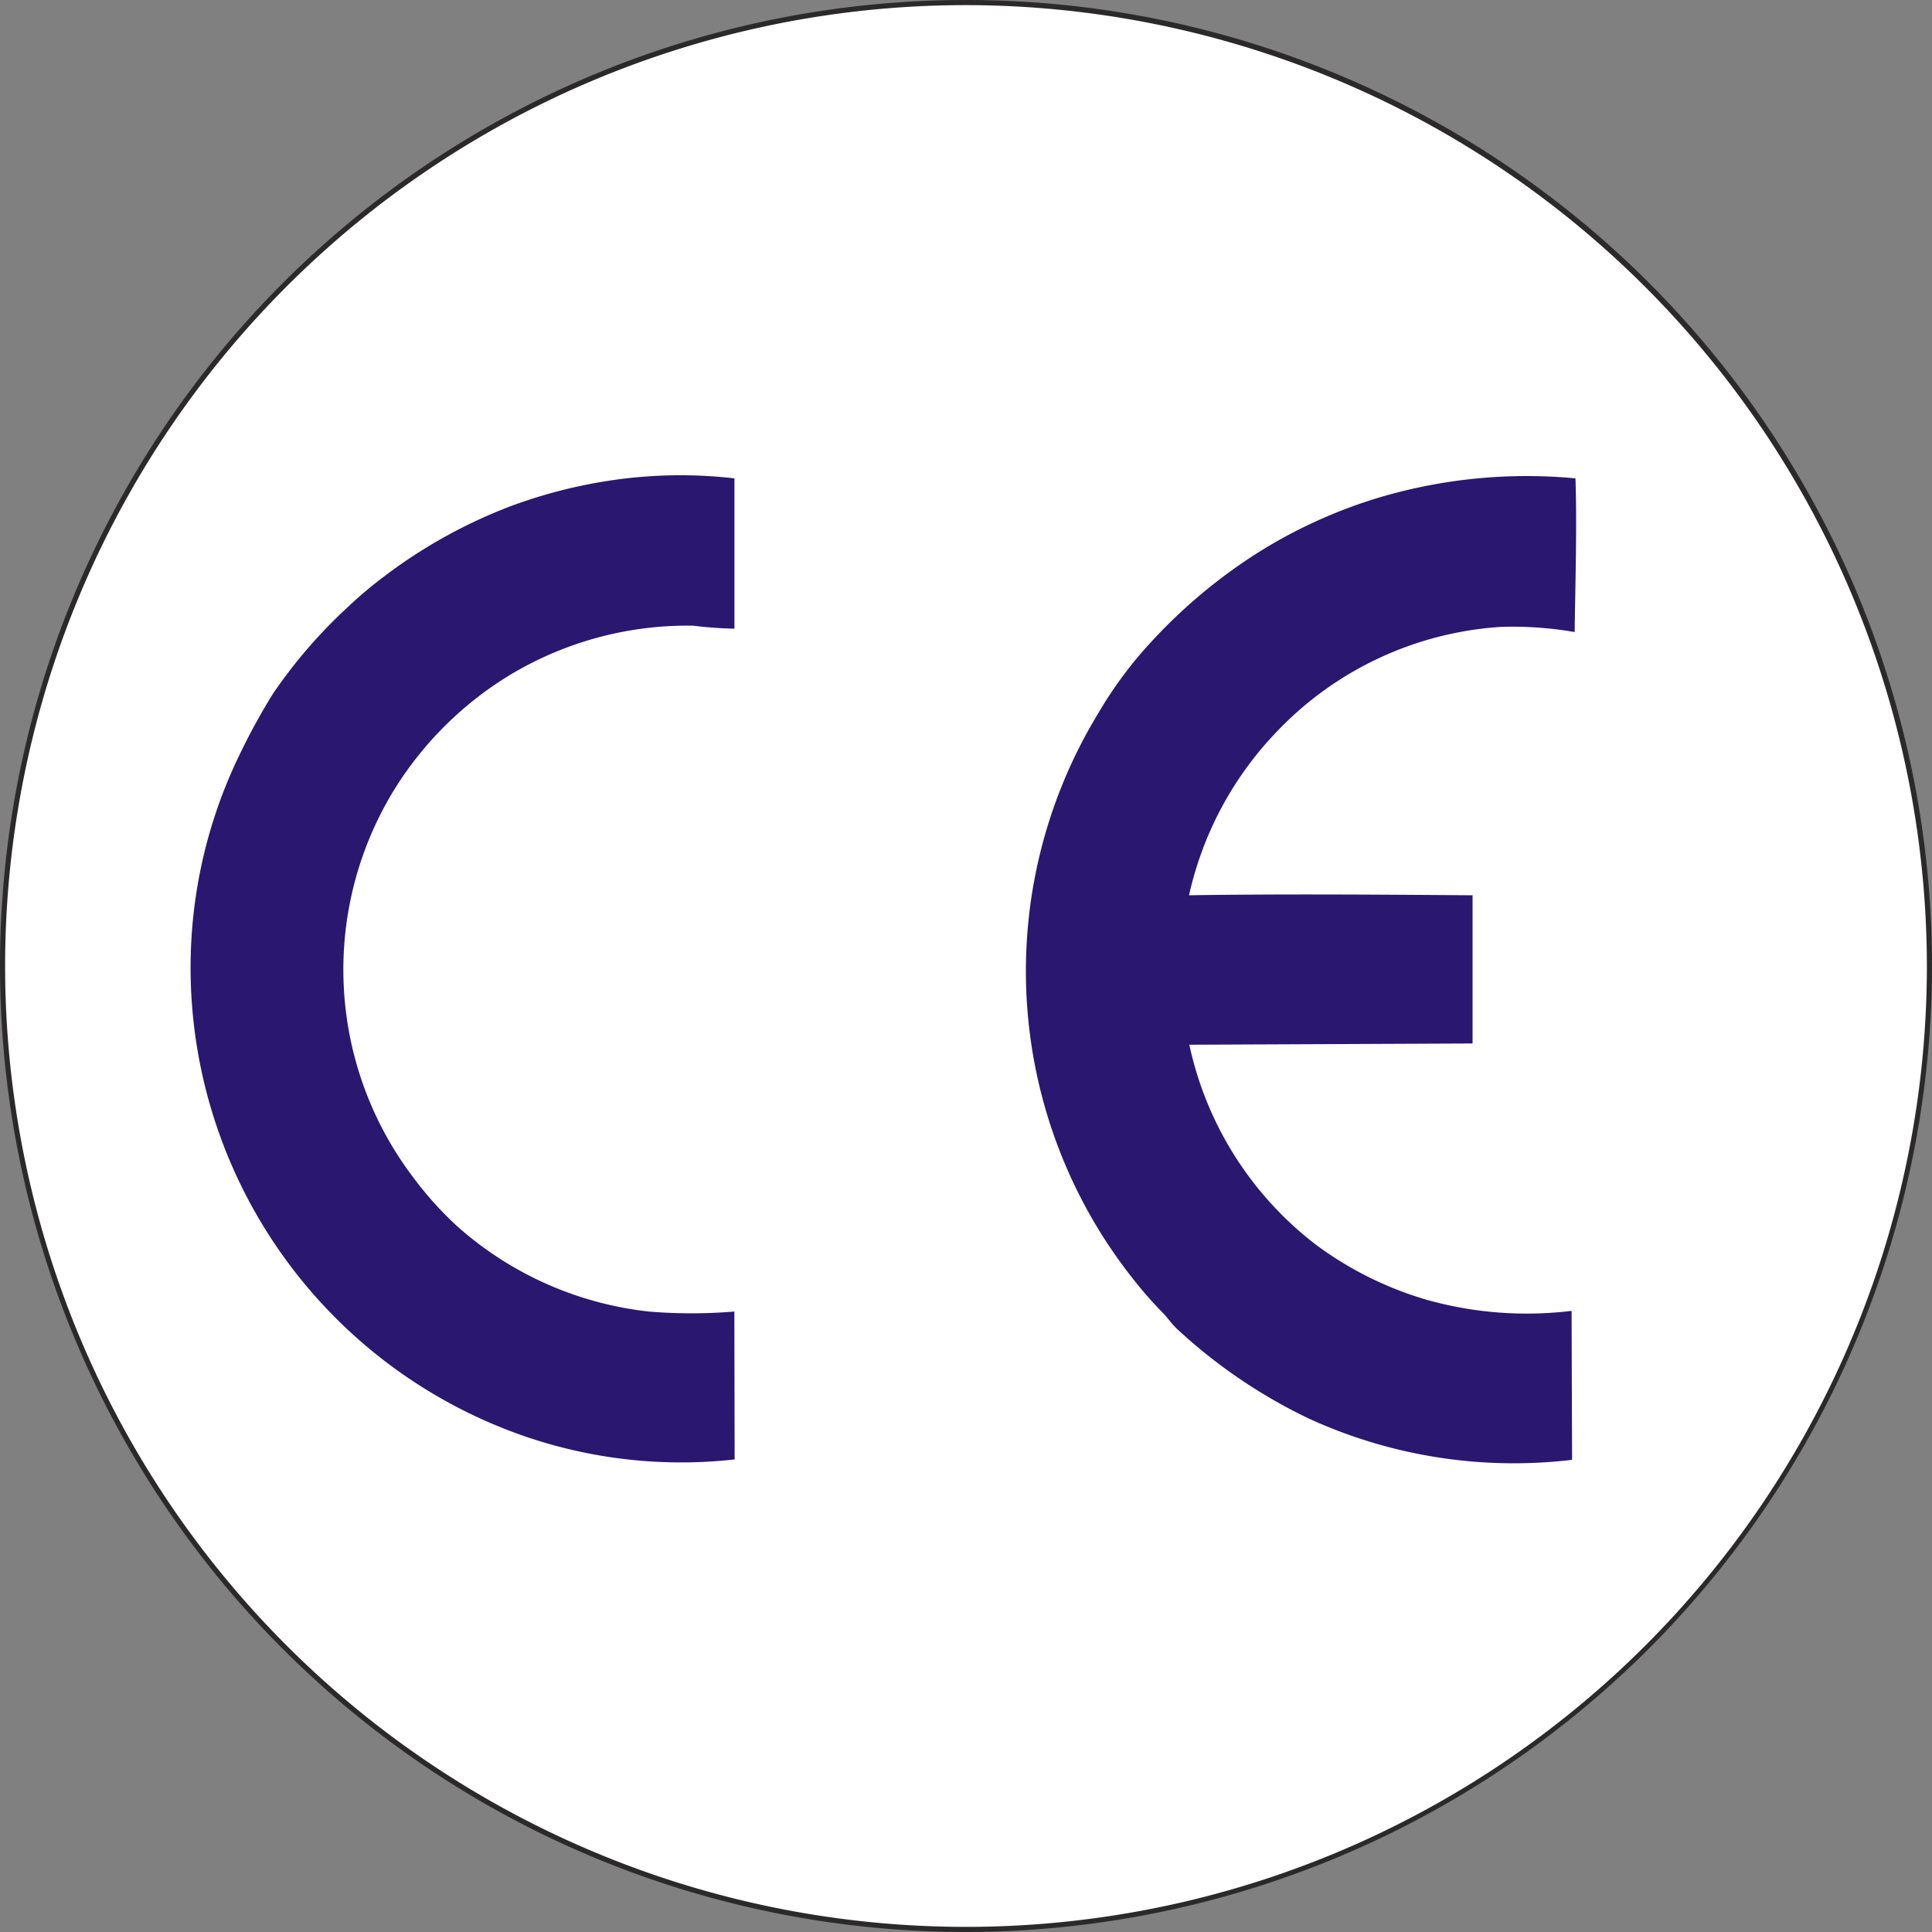
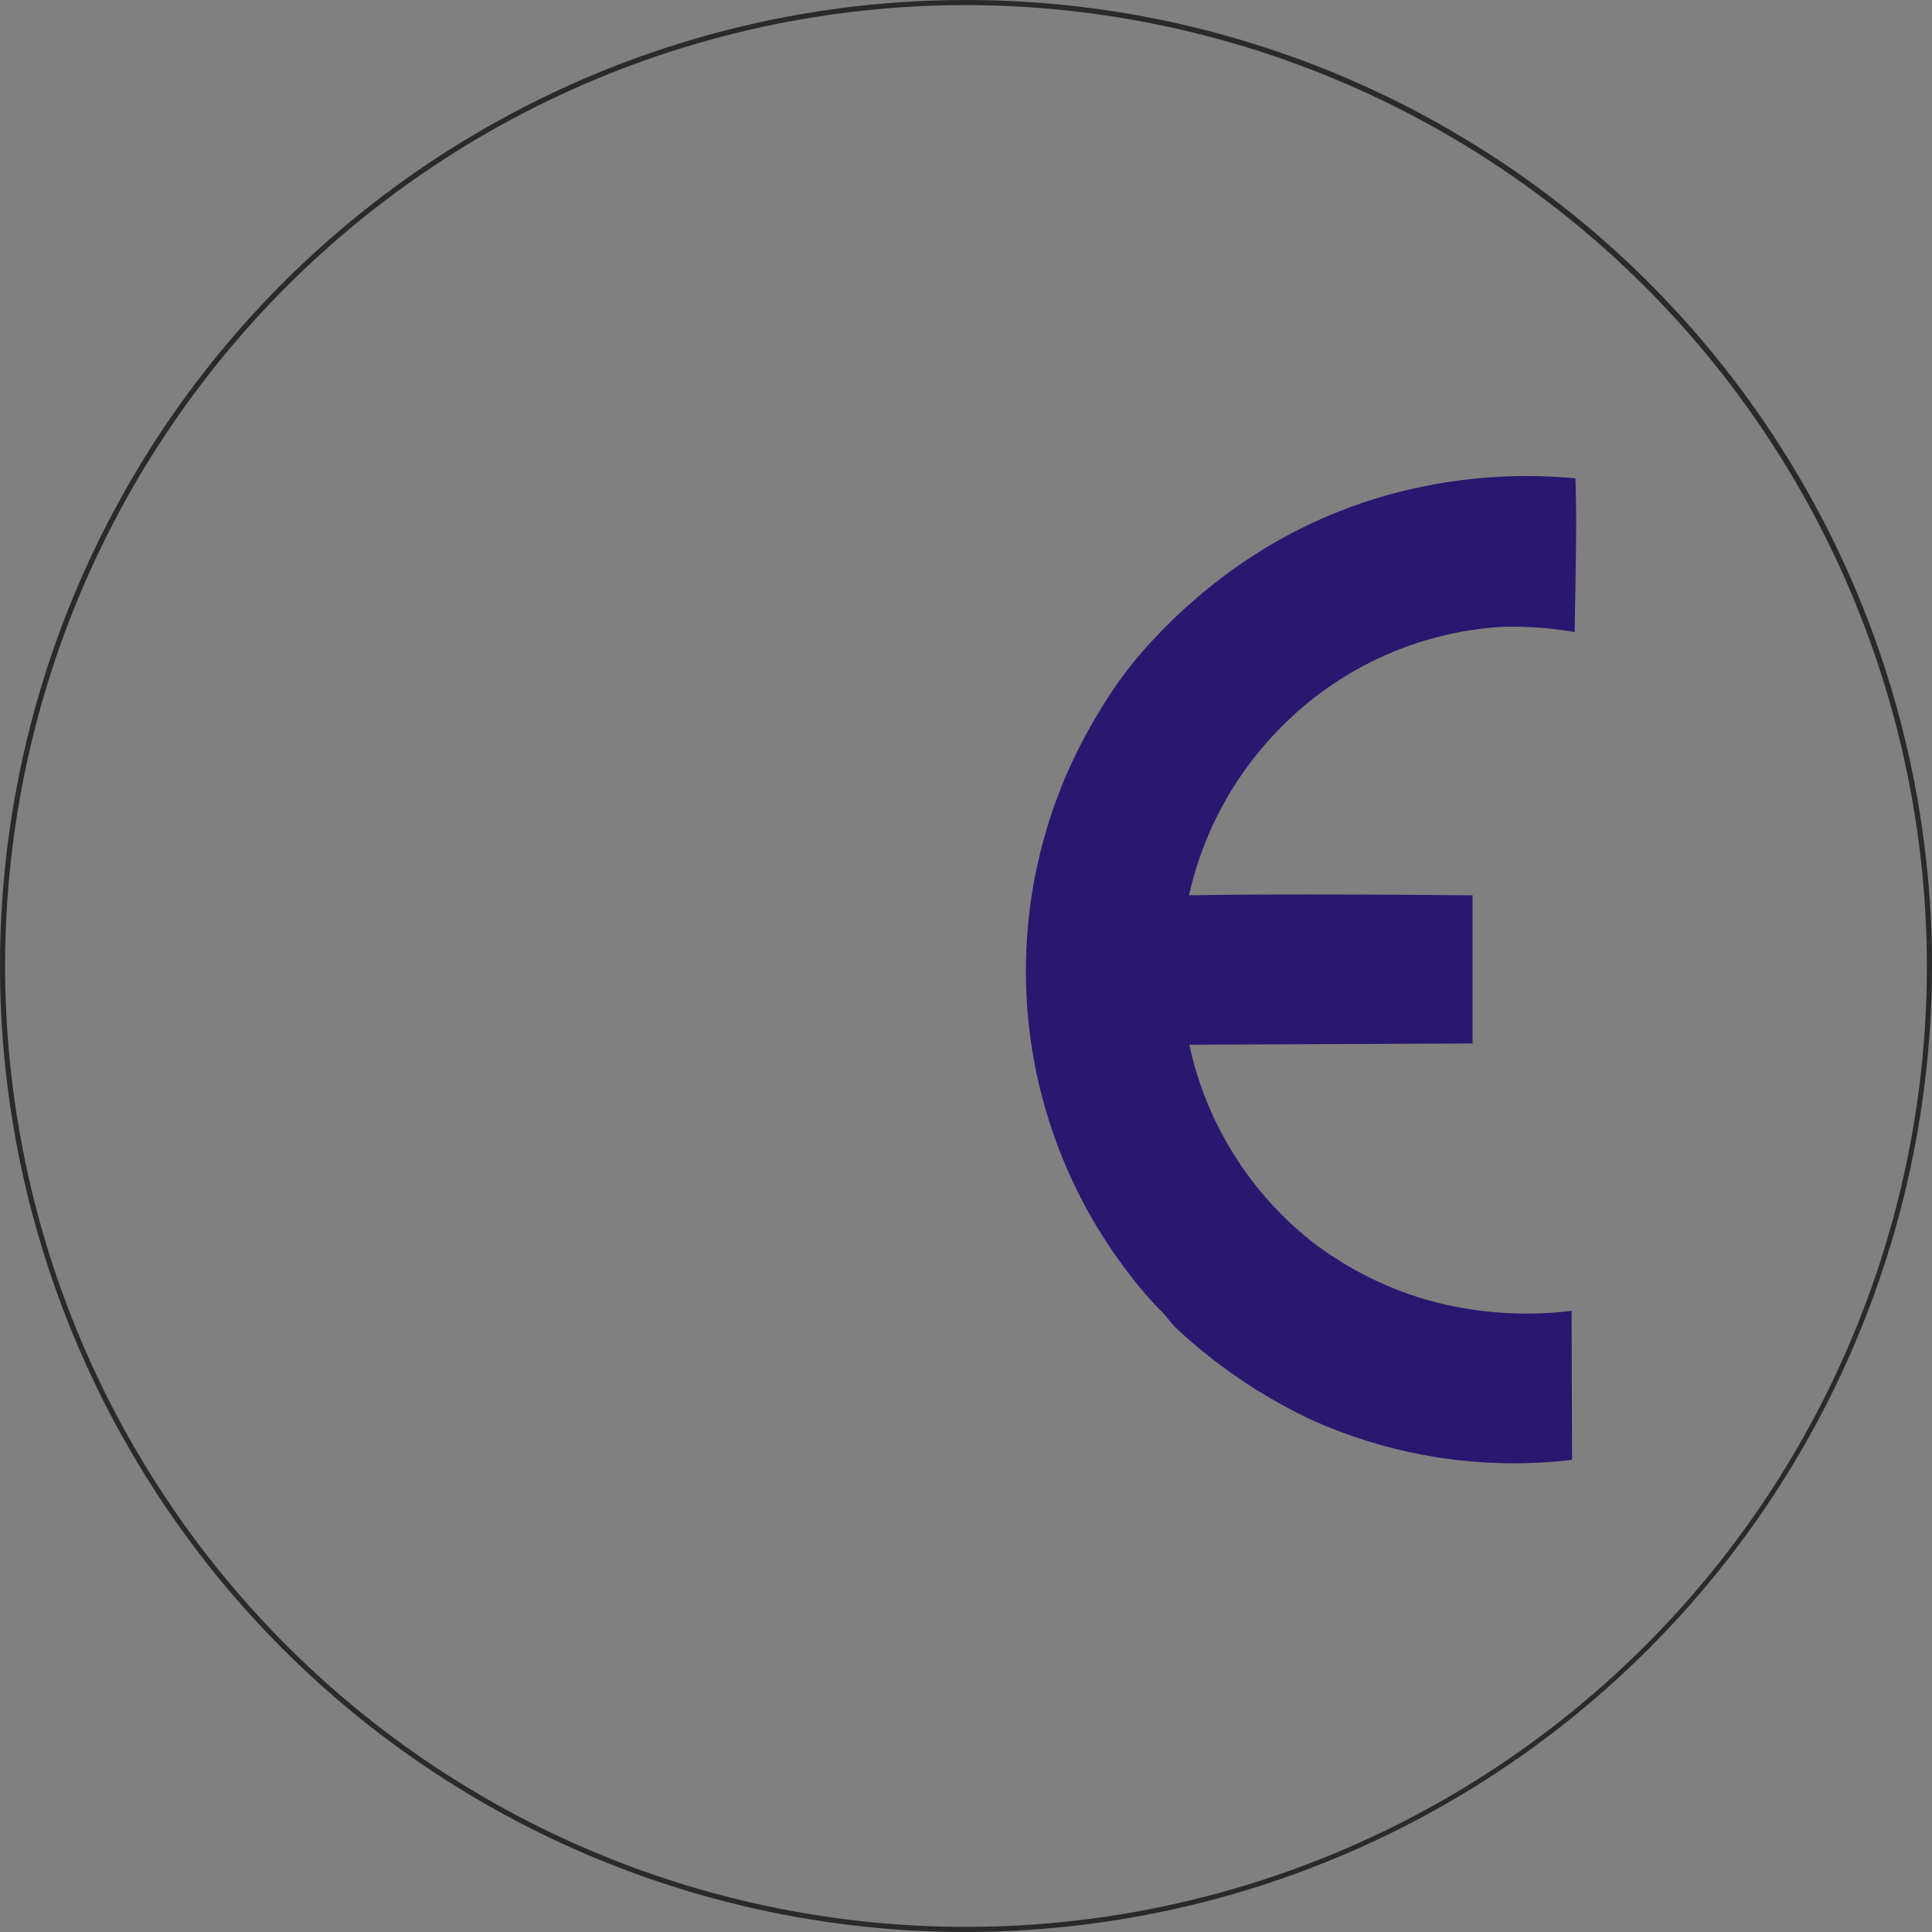
<svg xmlns="http://www.w3.org/2000/svg" width="20" height="20" viewBox="0 0 20 20">
  <rect x="0" y="0" width="20" height="20" fill="#808080" stroke="none" />
  <defs>
    <clipPath id="clip-path">
      <rect id="Rectangle_175" data-name="Rectangle 175" width="20" height="20" fill="none" />
    </clipPath>
  </defs>
  <g id="Group_278" data-name="Group 278" clip-path="url(#clip-path)">
-     <path id="Path_185" data-name="Path 185" d="M10.258.284A9.973,9.973,0,1,1,.284,10.258,9.974,9.974,0,0,1,10.258.284" transform="translate(-0.257 -0.257)" fill="#fff" fill-rule="evenodd" />
    <path id="Path_186" data-name="Path 186" d="M10,20A10,10,0,1,1,20,10,10.011,10.011,0,0,1,10,20M10,.053A9.947,9.947,0,1,0,19.947,10,9.958,9.958,0,0,0,10,.053" transform="translate(0 0)" fill="#2b2929" />
    <path id="Path_187" data-name="Path 187" d="M115.349,57.168a3.556,3.556,0,0,1,.894-1.678,3.514,3.514,0,0,1,2.343-1.1,3.781,3.781,0,0,1,.755.054c.006-.486.025-1.107.008-1.591a5.36,5.36,0,0,0-1.976.182,5.129,5.129,0,0,0-1.349.611,5.522,5.522,0,0,0-1.054.886,4.215,4.215,0,0,0-.555.743,5.131,5.131,0,0,0,.366,5.88,4.013,4.013,0,0,0,.3.34c.057.061.085.108.15.169a5.475,5.475,0,0,0,1.358.922,5.093,5.093,0,0,0,2.725.427l-.005-1.542a3.82,3.82,0,0,1-1.508-.117,3.624,3.624,0,0,1-1.135-.565,3.546,3.546,0,0,1-1.314-2.073l2.932-.013V57.169c-.938-.007-2-.015-2.933,0" transform="translate(-103.04 -47.901)" fill="#291770" fill-rule="evenodd" />
-     <path id="Path_188" data-name="Path 188" d="M26.73,61.383a5.344,5.344,0,0,1-.886,0,3.569,3.569,0,0,1-1.99-.889,3.639,3.639,0,0,1-.453-.506,3.558,3.558,0,0,1-.187-4.015,3.616,3.616,0,0,1,1.21-1.19,3.566,3.566,0,0,1,1.878-.5,4.217,4.217,0,0,0,.429.031l0-1.556a4.884,4.884,0,0,0-1.25.017,5.164,5.164,0,0,0-1.069.272,5.247,5.247,0,0,0-1.311.729,4.2,4.2,0,0,0-.357.3,5.183,5.183,0,0,0-.79.911,6.613,6.613,0,0,0-.353.646,5.04,5.04,0,0,0-.5,2.2,5.133,5.133,0,0,0,3.309,4.787,4.978,4.978,0,0,0,2.323.294Z" transform="translate(-19.128 -47.806)" fill="#291770" fill-rule="evenodd" />
  </g>
</svg>